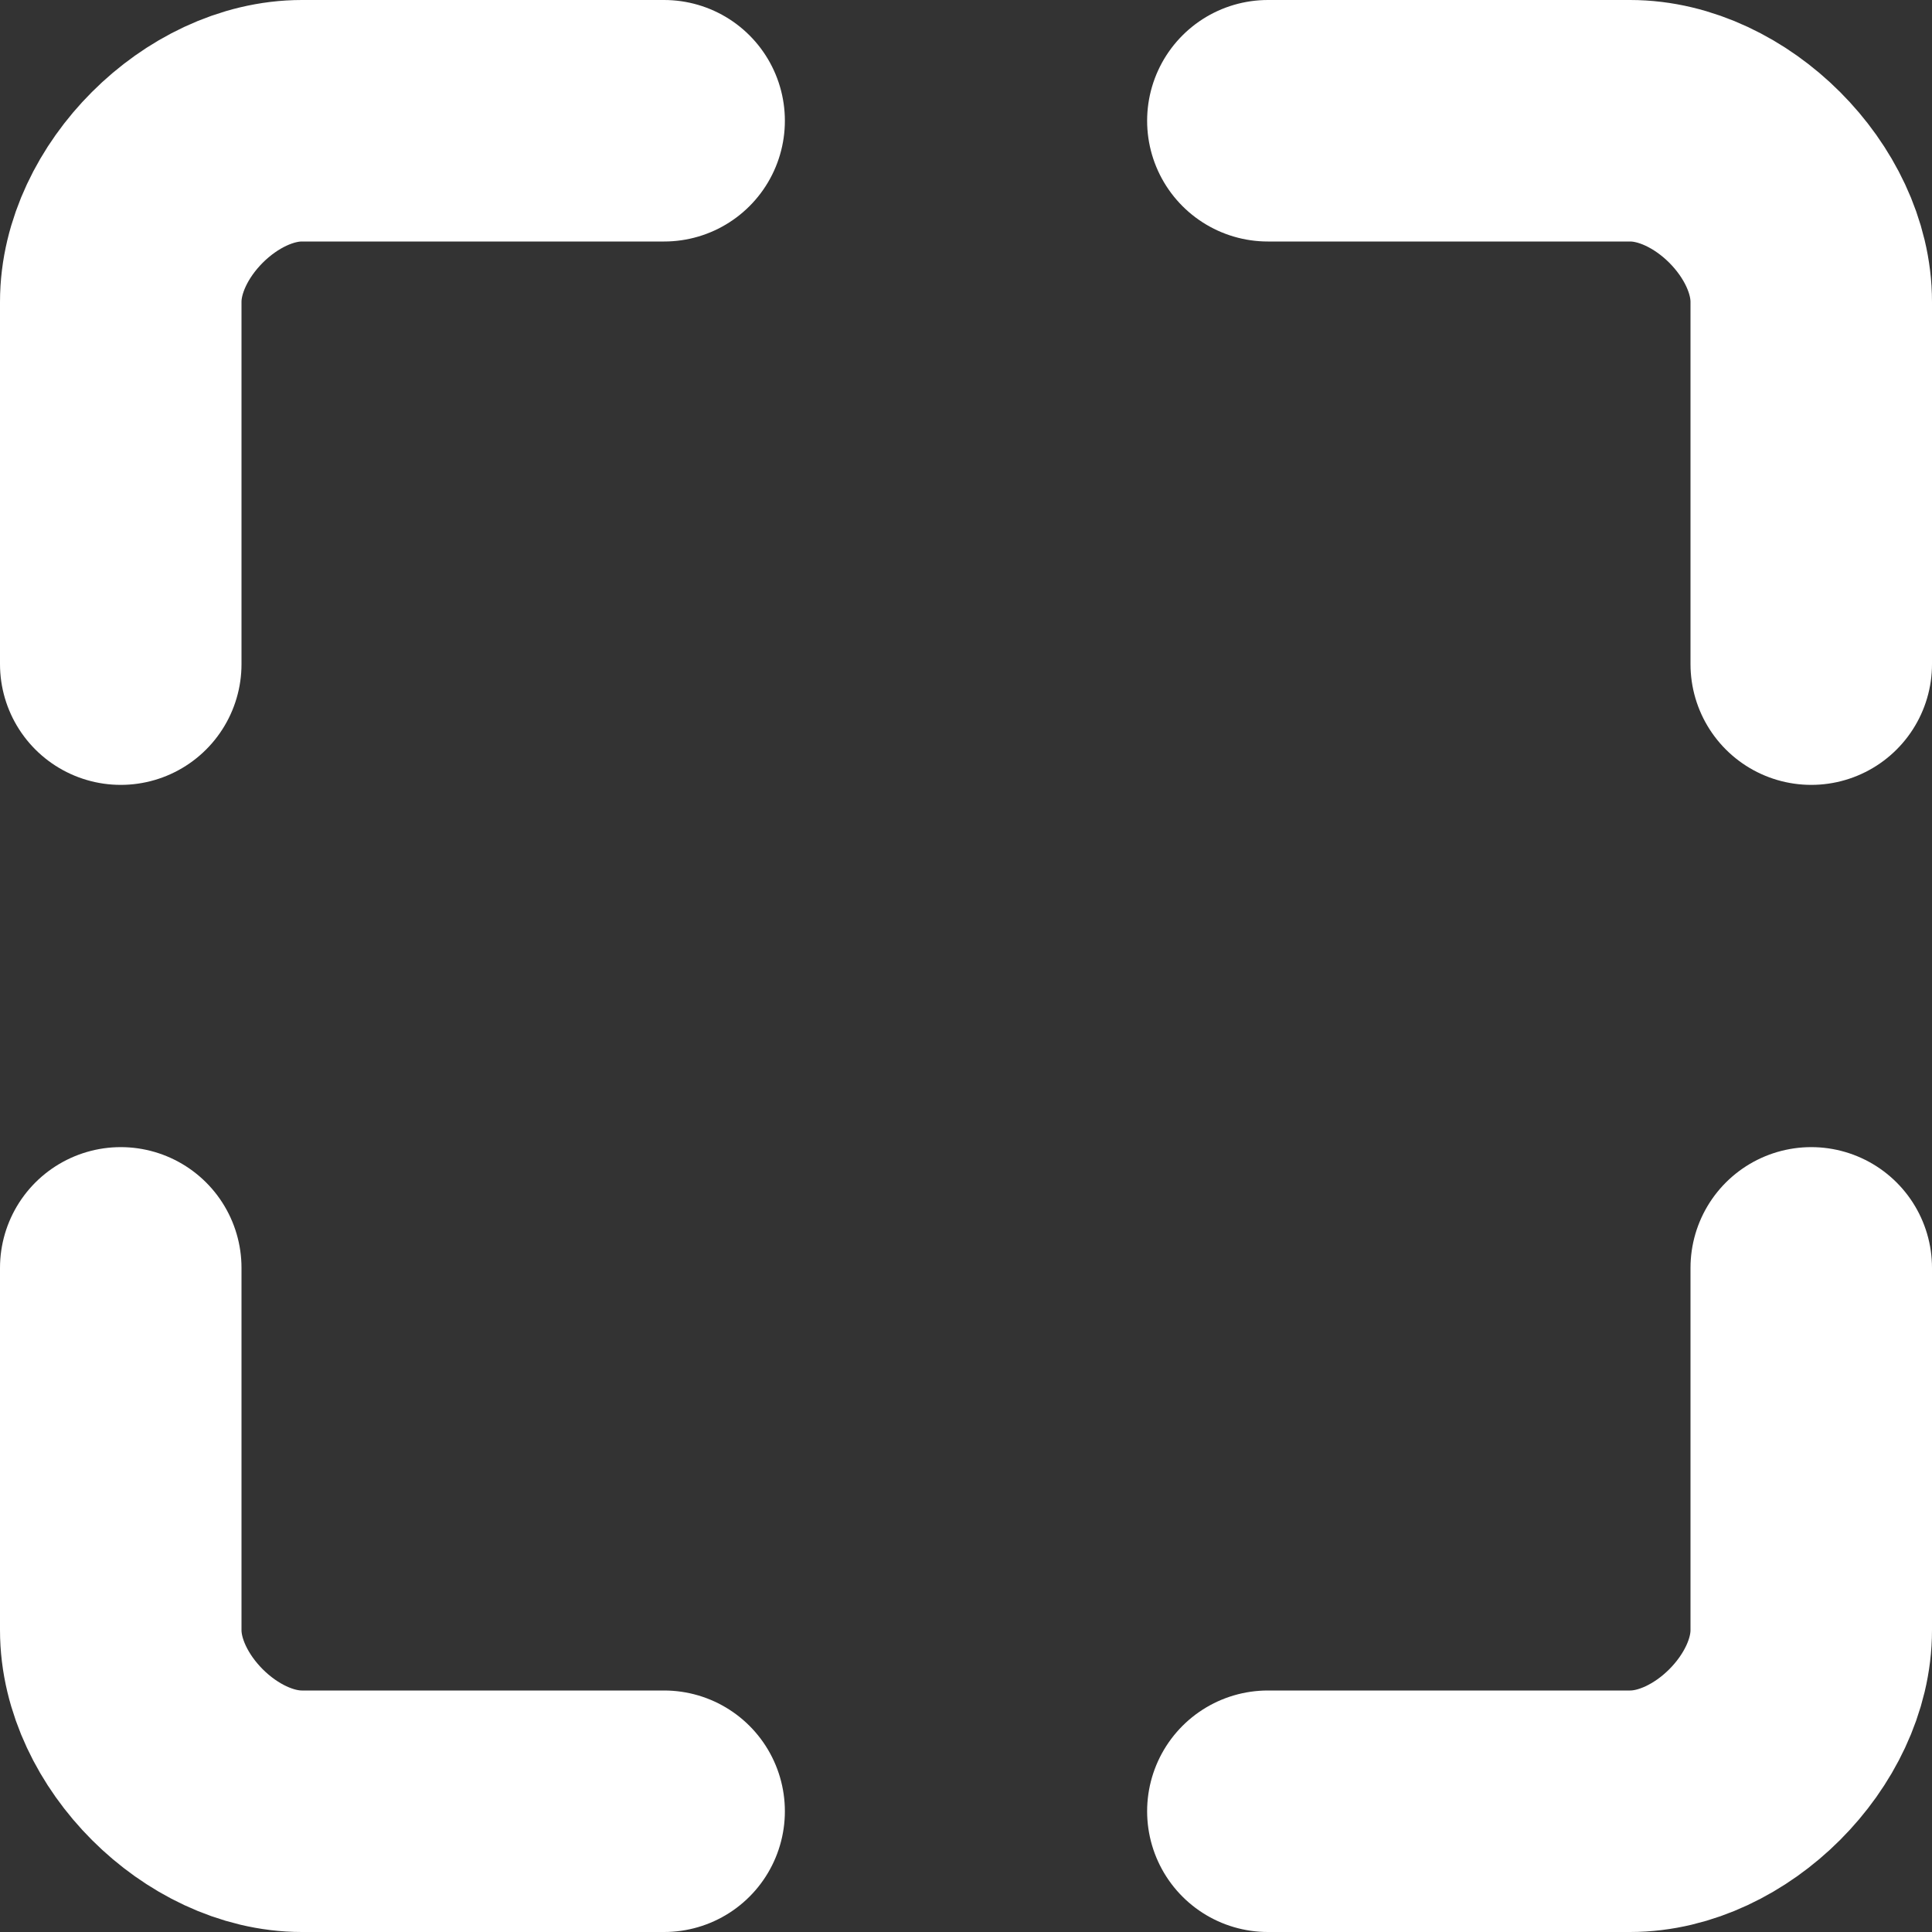
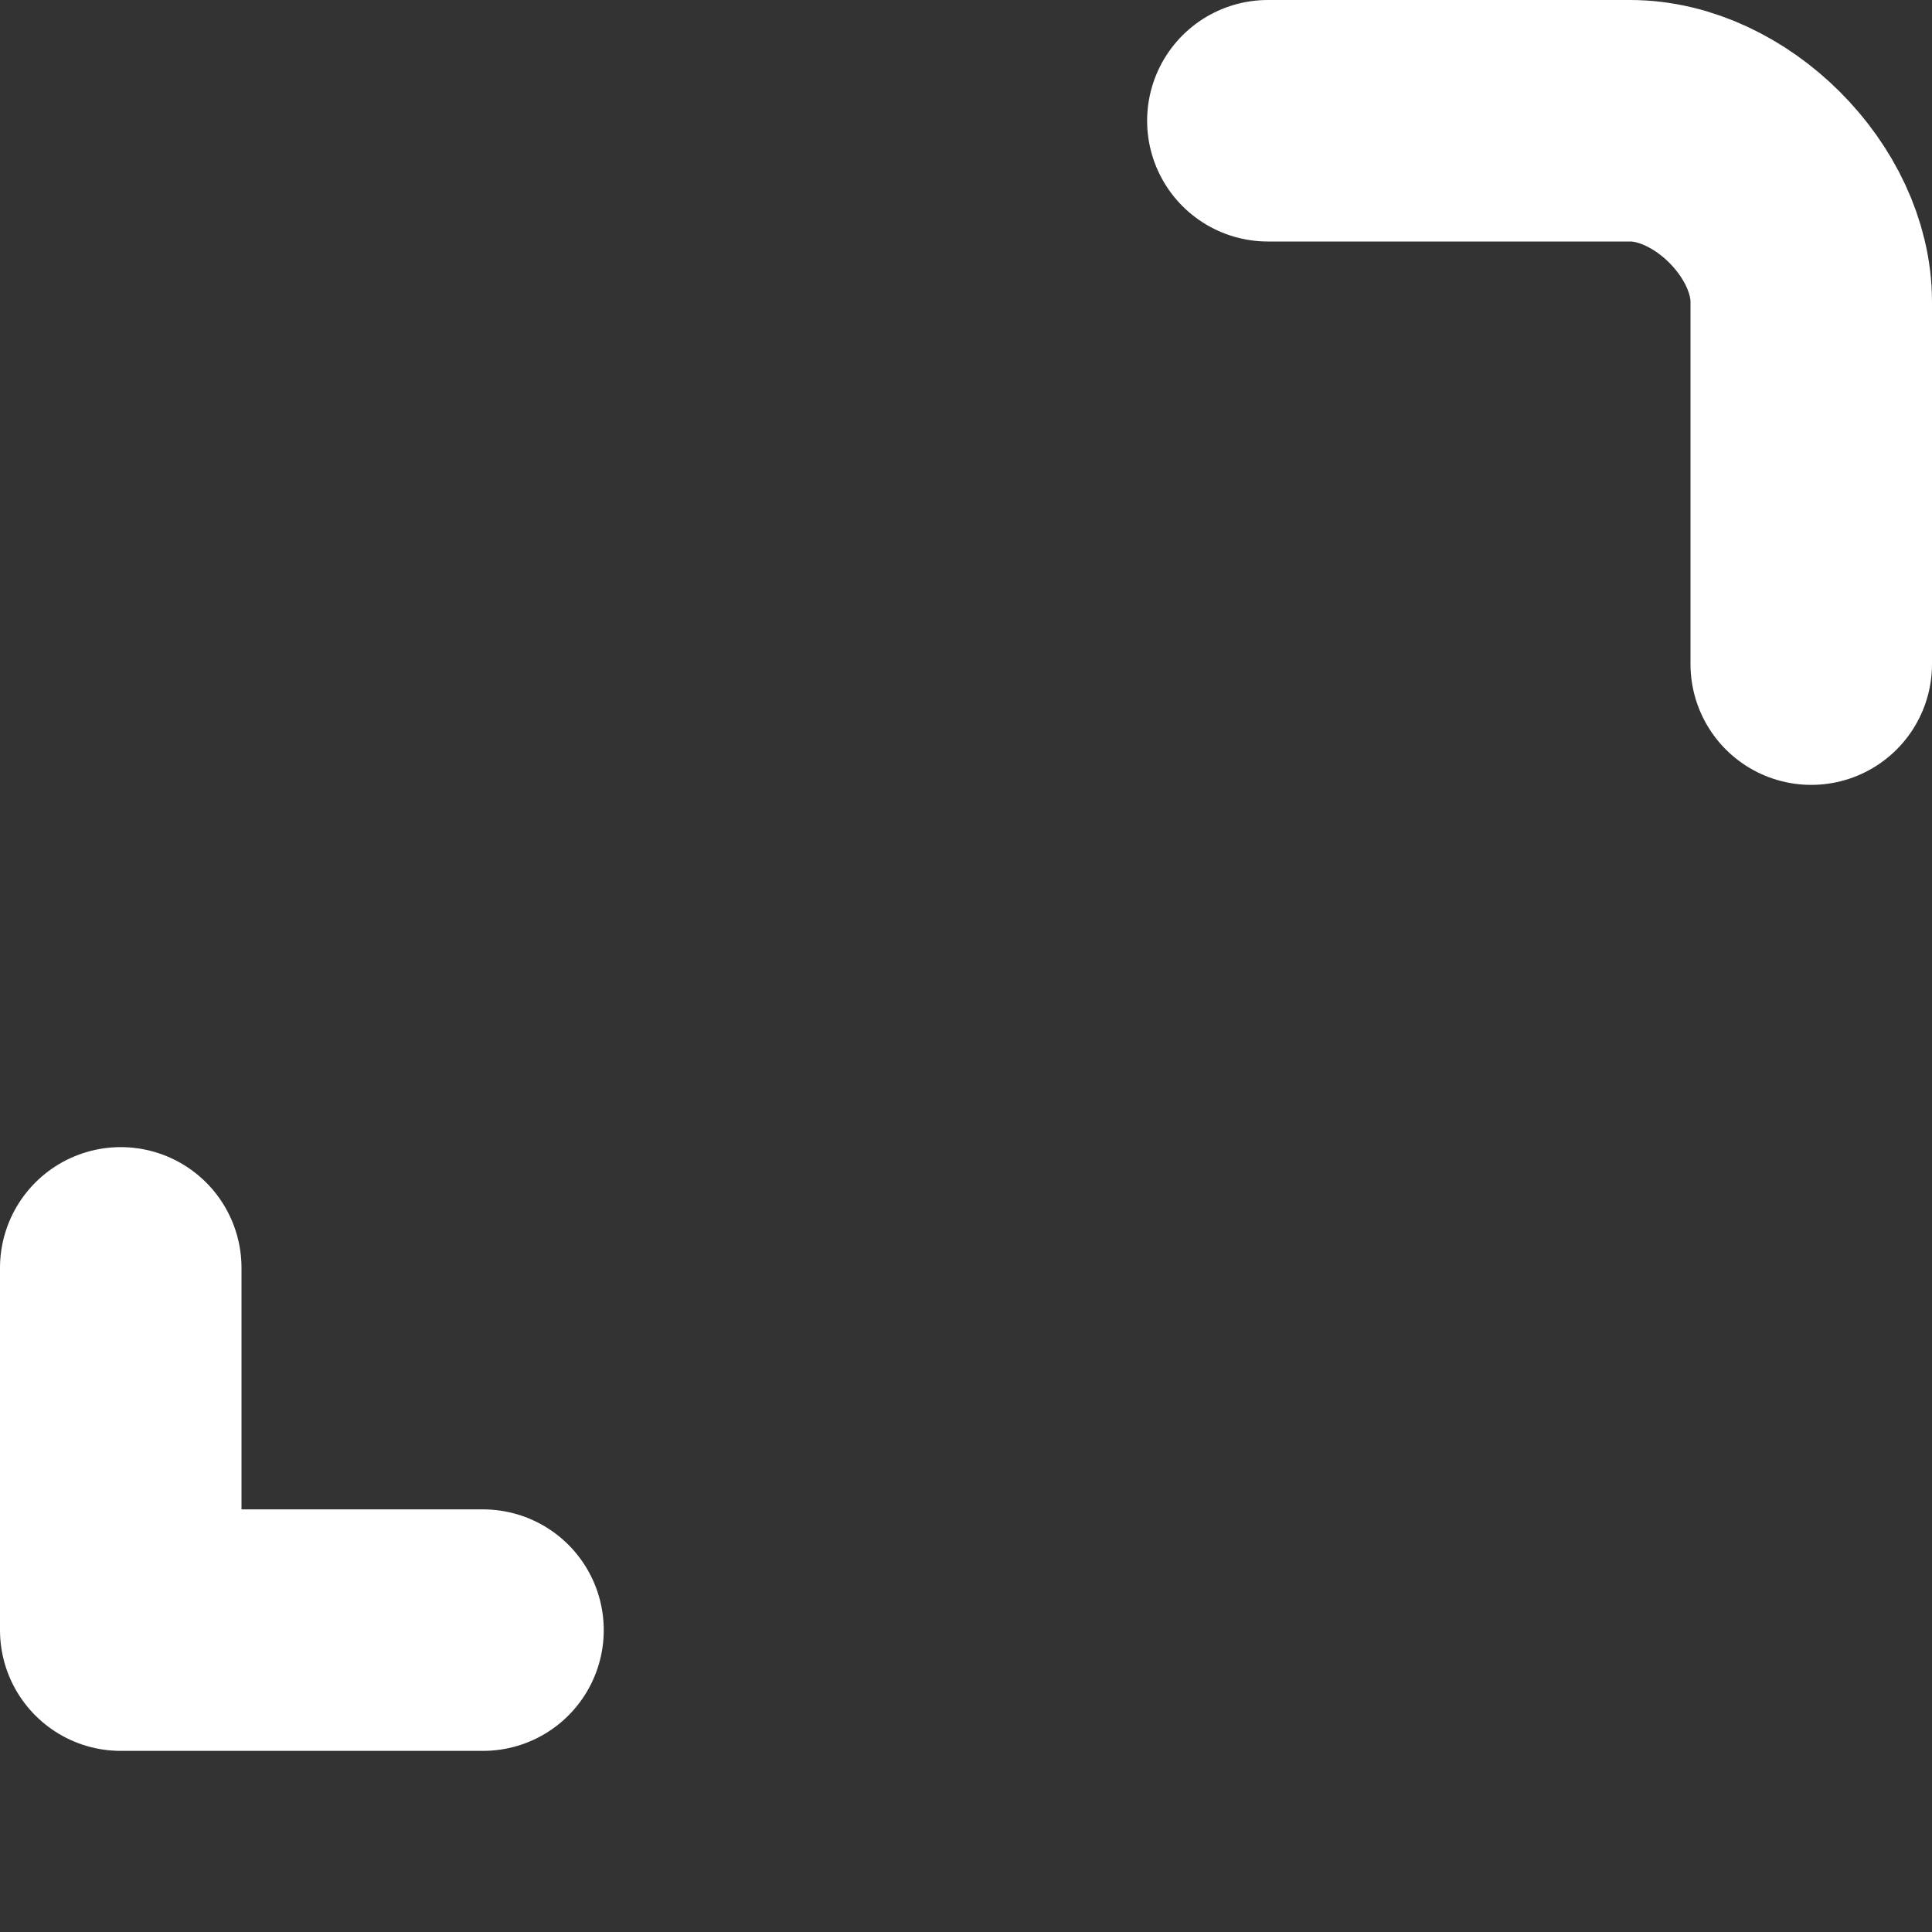
<svg xmlns="http://www.w3.org/2000/svg" xmlns:ns1="http://sodipodi.sourceforge.net/DTD/sodipodi-0.dtd" xmlns:ns2="http://www.inkscape.org/namespaces/inkscape" width="1024" height="1024" viewBox="0 0 1024 1024" version="1.1" id="svg4" ns1:docname="Icon_Fullscreen.svg" ns2:version="1.1 (c68e22c387, 2021-05-23)">
  <rect x="0" y="0" width="1024" height="1024" fill="#333333" stroke="none" />
  <defs id="defs8" />
  <ns1:namedview id="namedview6" pagecolor="#505050" bordercolor="#eeeeee" borderopacity="1" ns2:pageshadow="0" ns2:pageopacity="0" ns2:pagecheckerboard="true" showgrid="false" ns2:current-layer="svg4" ns2:document-rotation="0">
    <ns2:grid type="xygrid" id="grid1477" dotted="true" />
  </ns1:namedview>
-   <path style="fill:none;stroke:#ffffff;stroke-width:128;stroke-linecap:round;stroke-linejoin:round;stroke-miterlimit:4;stroke-dasharray:none;stroke-opacity:1" d="M 64,352 V 160 c 0,-48 48,-96 96,-96 h 192" id="path1415-2" ns1:nodetypes="cccc" />
-   <path style="fill:none;stroke:#ffffff;stroke-width:128;stroke-linecap:round;stroke-linejoin:round;stroke-miterlimit:4;stroke-dasharray:none;stroke-opacity:1" d="m 64,672 v 192 c 0,48 48,96 96,96 h 192" id="path1415-2-5" ns1:nodetypes="cccc" />
+   <path style="fill:none;stroke:#ffffff;stroke-width:128;stroke-linecap:round;stroke-linejoin:round;stroke-miterlimit:4;stroke-dasharray:none;stroke-opacity:1" d="m 64,672 v 192 h 192" id="path1415-2-5" ns1:nodetypes="cccc" />
  <path style="fill:none;stroke:#ffffff;stroke-width:128;stroke-linecap:round;stroke-linejoin:round;stroke-miterlimit:4;stroke-dasharray:none;stroke-opacity:1" d="M 960,352 V 160 C 960,112 912,64 864,64 H 672" id="path1415-2-58" ns1:nodetypes="cccc" />
-   <path style="fill:none;stroke:#ffffff;stroke-width:128;stroke-linecap:round;stroke-linejoin:round;stroke-miterlimit:4;stroke-dasharray:none;stroke-opacity:1" d="m 960,672 v 192 c 0,48 -48,96 -96,96 H 672" id="path1415-2-5-6" ns1:nodetypes="cccc" />
</svg>